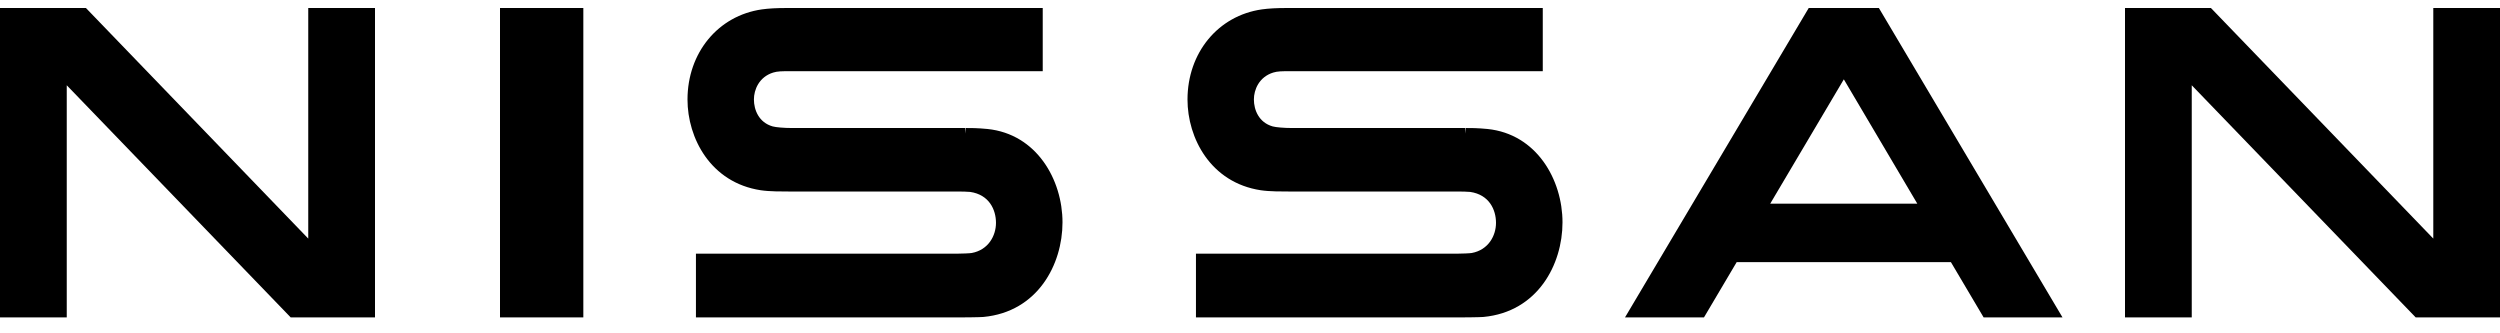
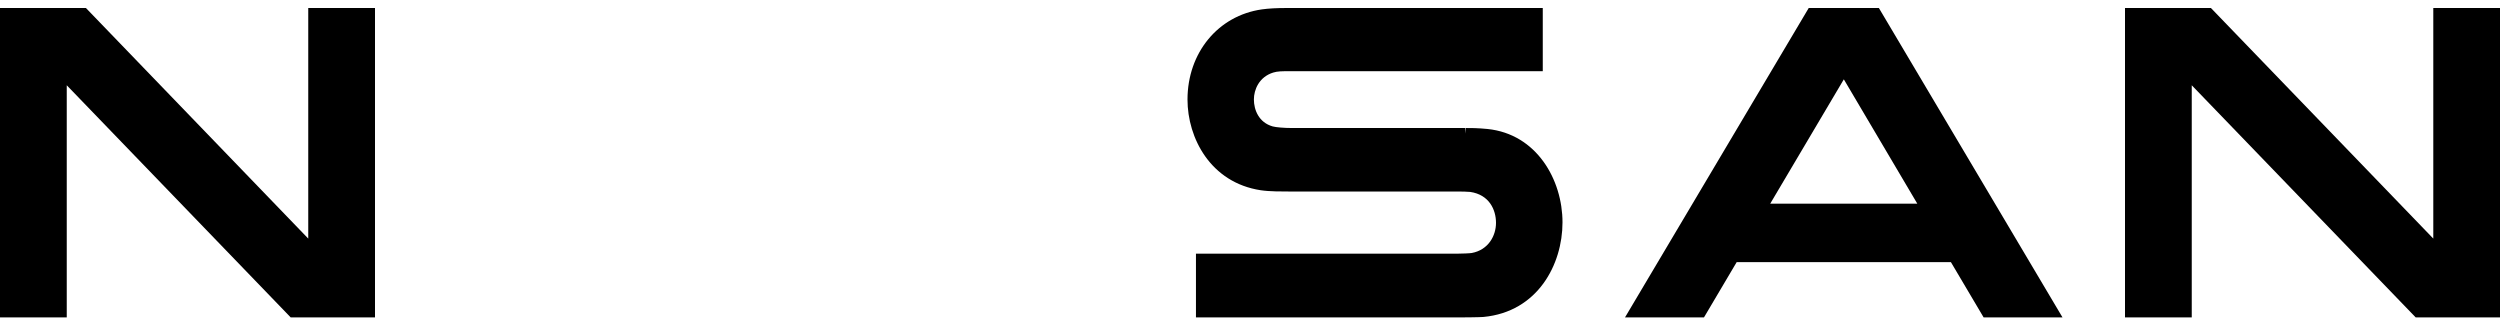
<svg xmlns="http://www.w3.org/2000/svg" viewBox="0 0 120 16" version="1.1">
  <style type="text/css">
        g {fill:#000000;}
    </style>
  <title>Nissan</title>
  <g id="Page-1" stroke="none">
    <g id="Nissan-logo-Copy">
      <path d="M70.643,12.144 C70.552,12.161 70.154,12.175 69.998,12.175 L57.406,12.175 L57.406,15.235 L70.192,15.235 C70.298,15.235 71.034,15.229 71.203,15.214 C73.812,14.97 75,12.69 75,10.675 C75,8.631 73.763,6.434 71.399,6.191 C70.935,6.145 70.556,6.142 70.371,6.145 L70.343,6.412 L70.343,6.145 L62.018,6.145 C61.64,6.145 61.249,6.112 61.089,6.068 C60.424,5.88 60.187,5.276 60.187,4.773 C60.187,4.311 60.43,3.696 61.114,3.483 C61.316,3.419 61.528,3.416 61.988,3.416 L74.053,3.416 L74.053,0.384 L61.792,0.384 C61.273,0.384 60.895,0.405 60.567,0.451 C58.467,0.752 57,2.532 57,4.779 C57,6.618 58.1,8.764 60.517,9.132 C60.949,9.197 61.571,9.192 61.834,9.192 L69.978,9.192 C70.132,9.192 70.494,9.201 70.569,9.212 C71.482,9.345 71.808,10.066 71.808,10.697 C71.808,11.31 71.447,11.995 70.643,12.144 Z" id="Path" />
-       <path d="M46.642,12.144 C46.551,12.161 46.153,12.175 45.996,12.175 L33.405,12.175 L33.405,15.235 L46.192,15.235 C46.298,15.235 47.035,15.229 47.202,15.214 C49.811,14.97 51,12.69 51,10.675 C51,8.631 49.763,6.434 47.398,6.191 C46.934,6.145 46.554,6.142 46.37,6.145 L46.342,6.412 L46.342,6.145 L38.018,6.145 C37.639,6.145 37.248,6.112 37.089,6.068 C36.425,5.88 36.188,5.276 36.188,4.773 C36.188,4.311 36.43,3.696 37.112,3.483 C37.315,3.419 37.527,3.416 37.988,3.416 L50.051,3.416 L50.051,0.384 L37.793,0.384 C37.273,0.384 36.895,0.405 36.568,0.451 C34.467,0.752 33,2.532 33,4.779 C33,6.618 34.1,8.764 36.517,9.132 C36.949,9.197 37.567,9.191 37.834,9.192 L45.977,9.192 C46.131,9.192 46.494,9.201 46.568,9.212 C47.481,9.345 47.807,10.066 47.807,10.697 C47.807,11.31 47.446,11.996 46.642,12.144 Z" id="Path" />
-       <polygon id="Path" points="28 0.384 24 0.384 24 15.235 28 15.235" />
      <polygon id="Path" points="18 15.235 18 0.384 14.796 0.384 14.796 11.452 4.124 0.384 0 0.384 0 15.235 3.204 15.235 3.204 4.093 13.953 15.235" />
      <polygon id="Path" points="116.798 0.384 116.798 11.452 106.124 0.384 102 0.384 102 15.235 105.204 15.235 105.204 4.093 115.953 15.235 120 15.235 120 0.384" />
      <path d="M92.03,9.775 L84.971,9.775 L88.504,3.808 L92.03,9.775 Z M86.819,0.384 L78,15.235 L81.791,15.235 L83.36,12.583 L93.644,12.583 L95.214,15.235 L99,15.235 L90.186,0.384 L86.819,0.384 Z" id="Shape" />
    </g>
  </g>
</svg>